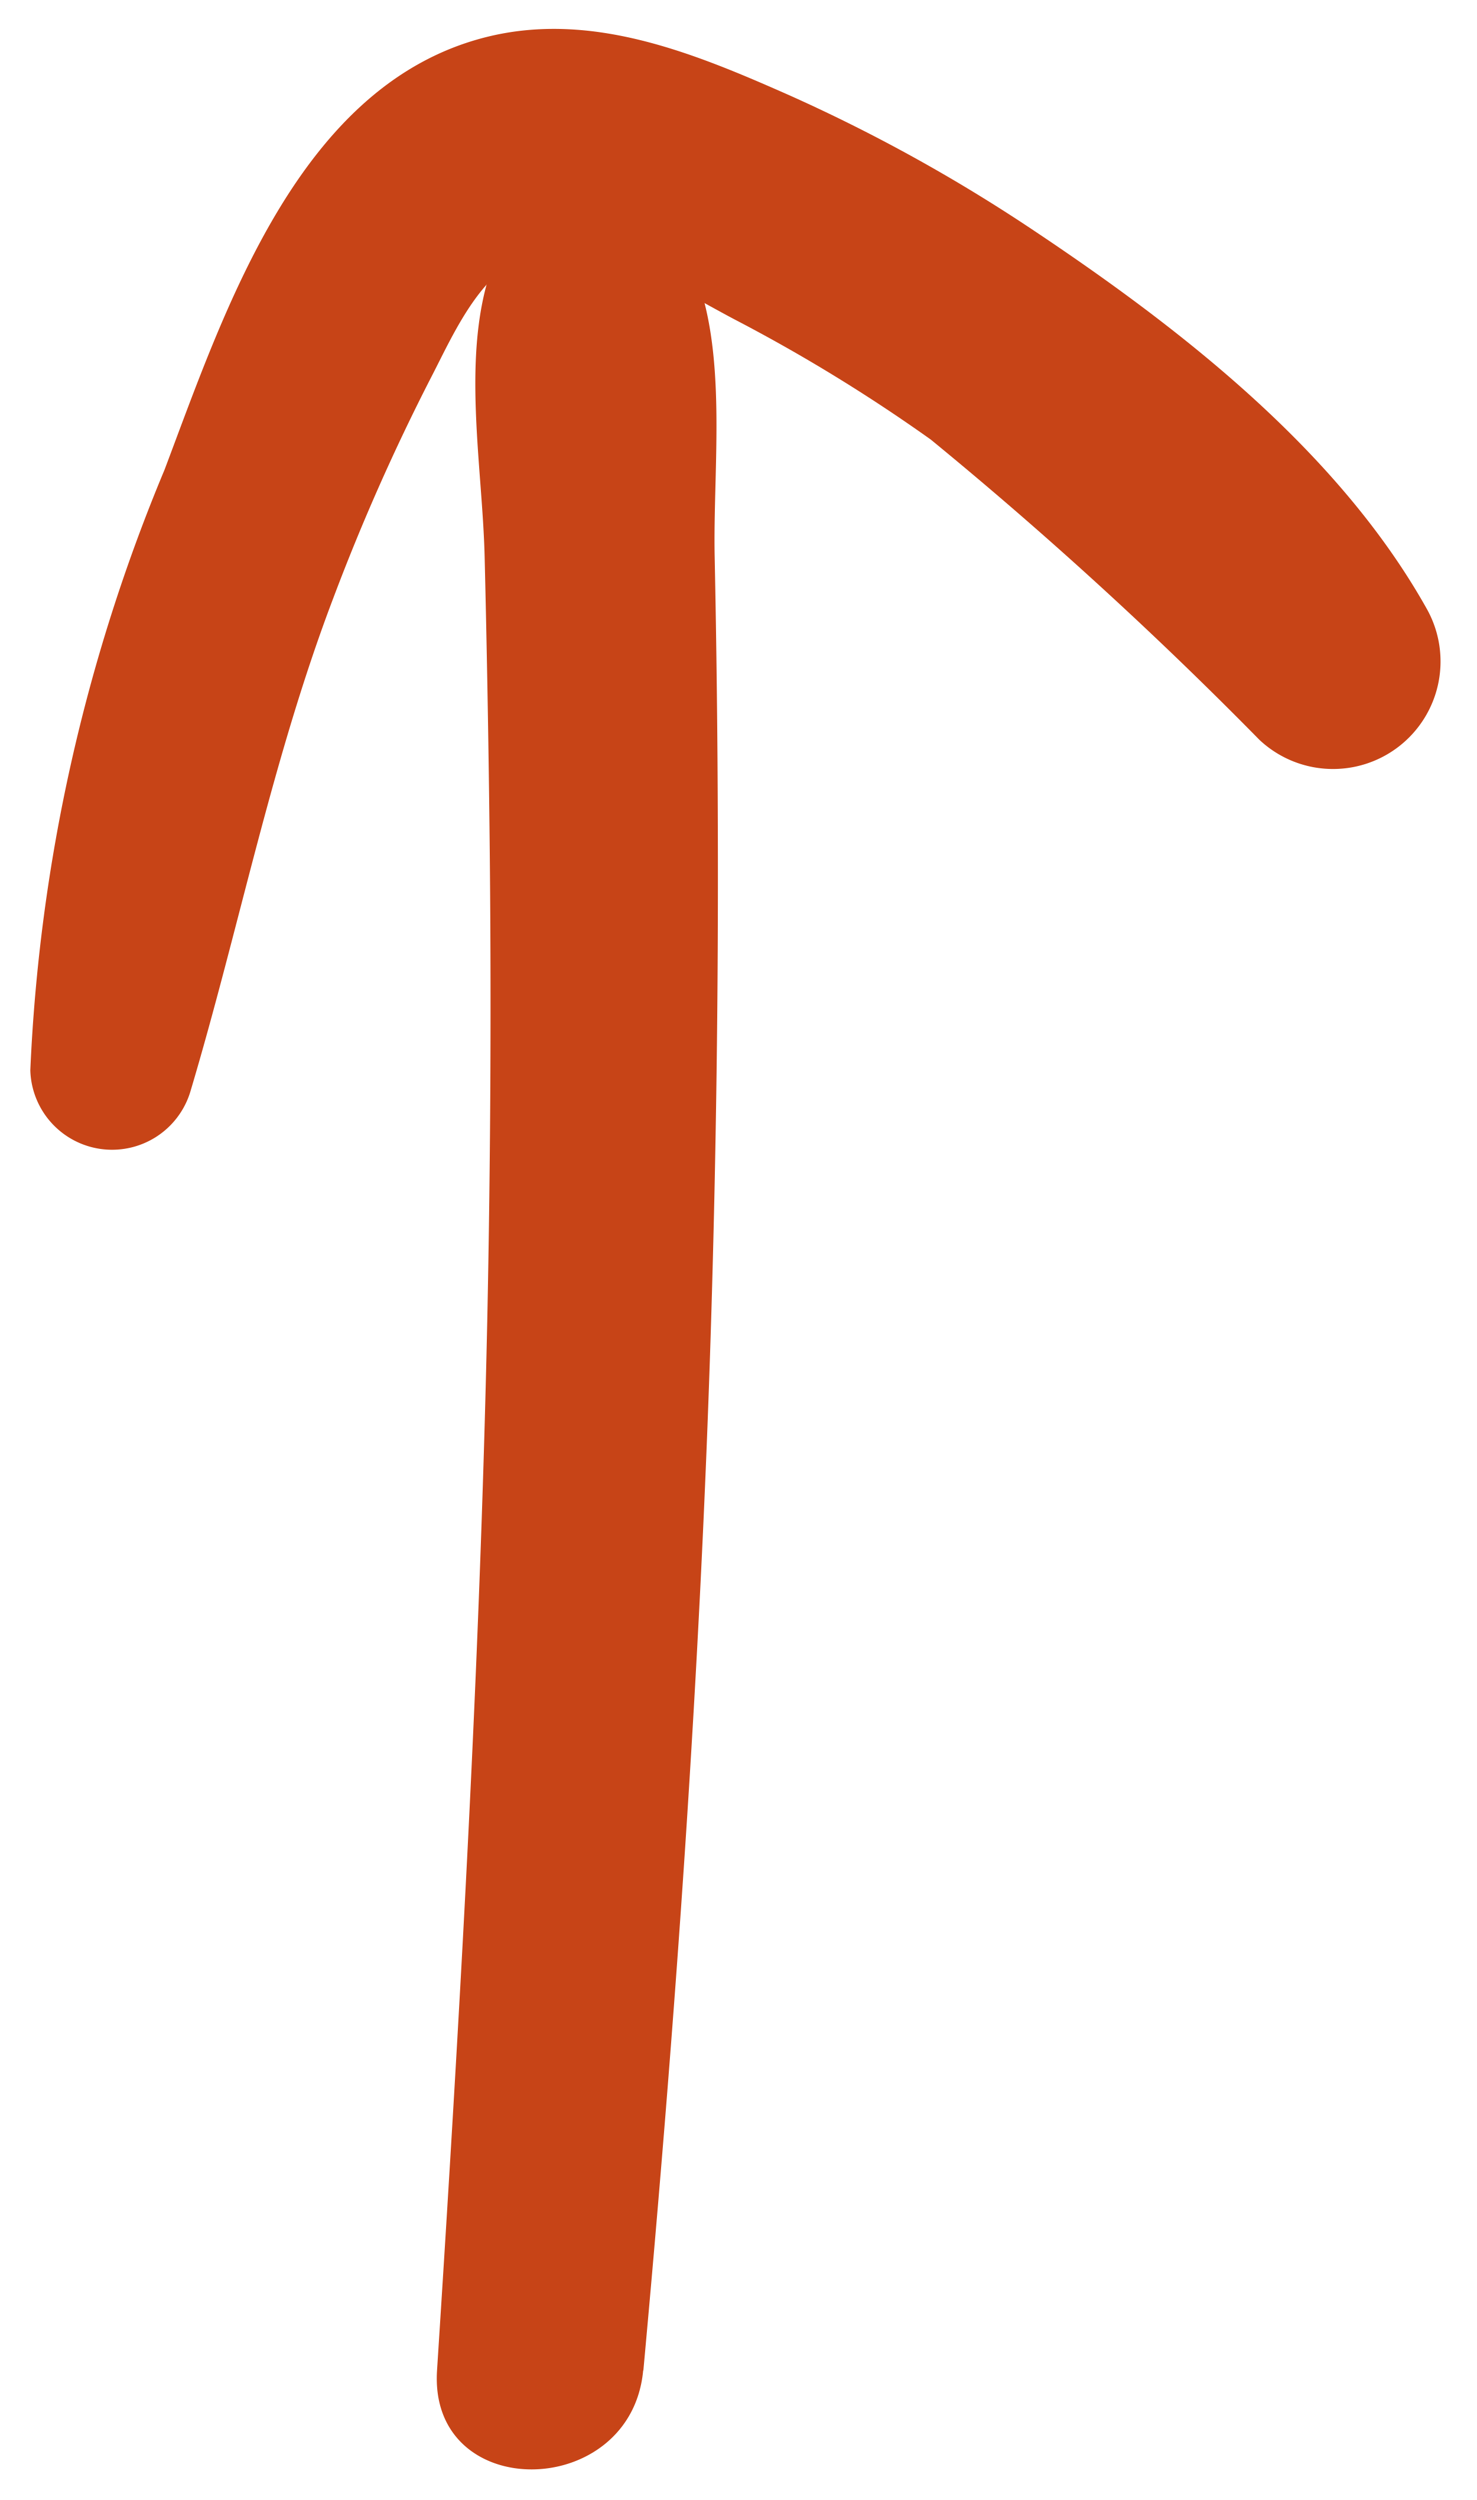
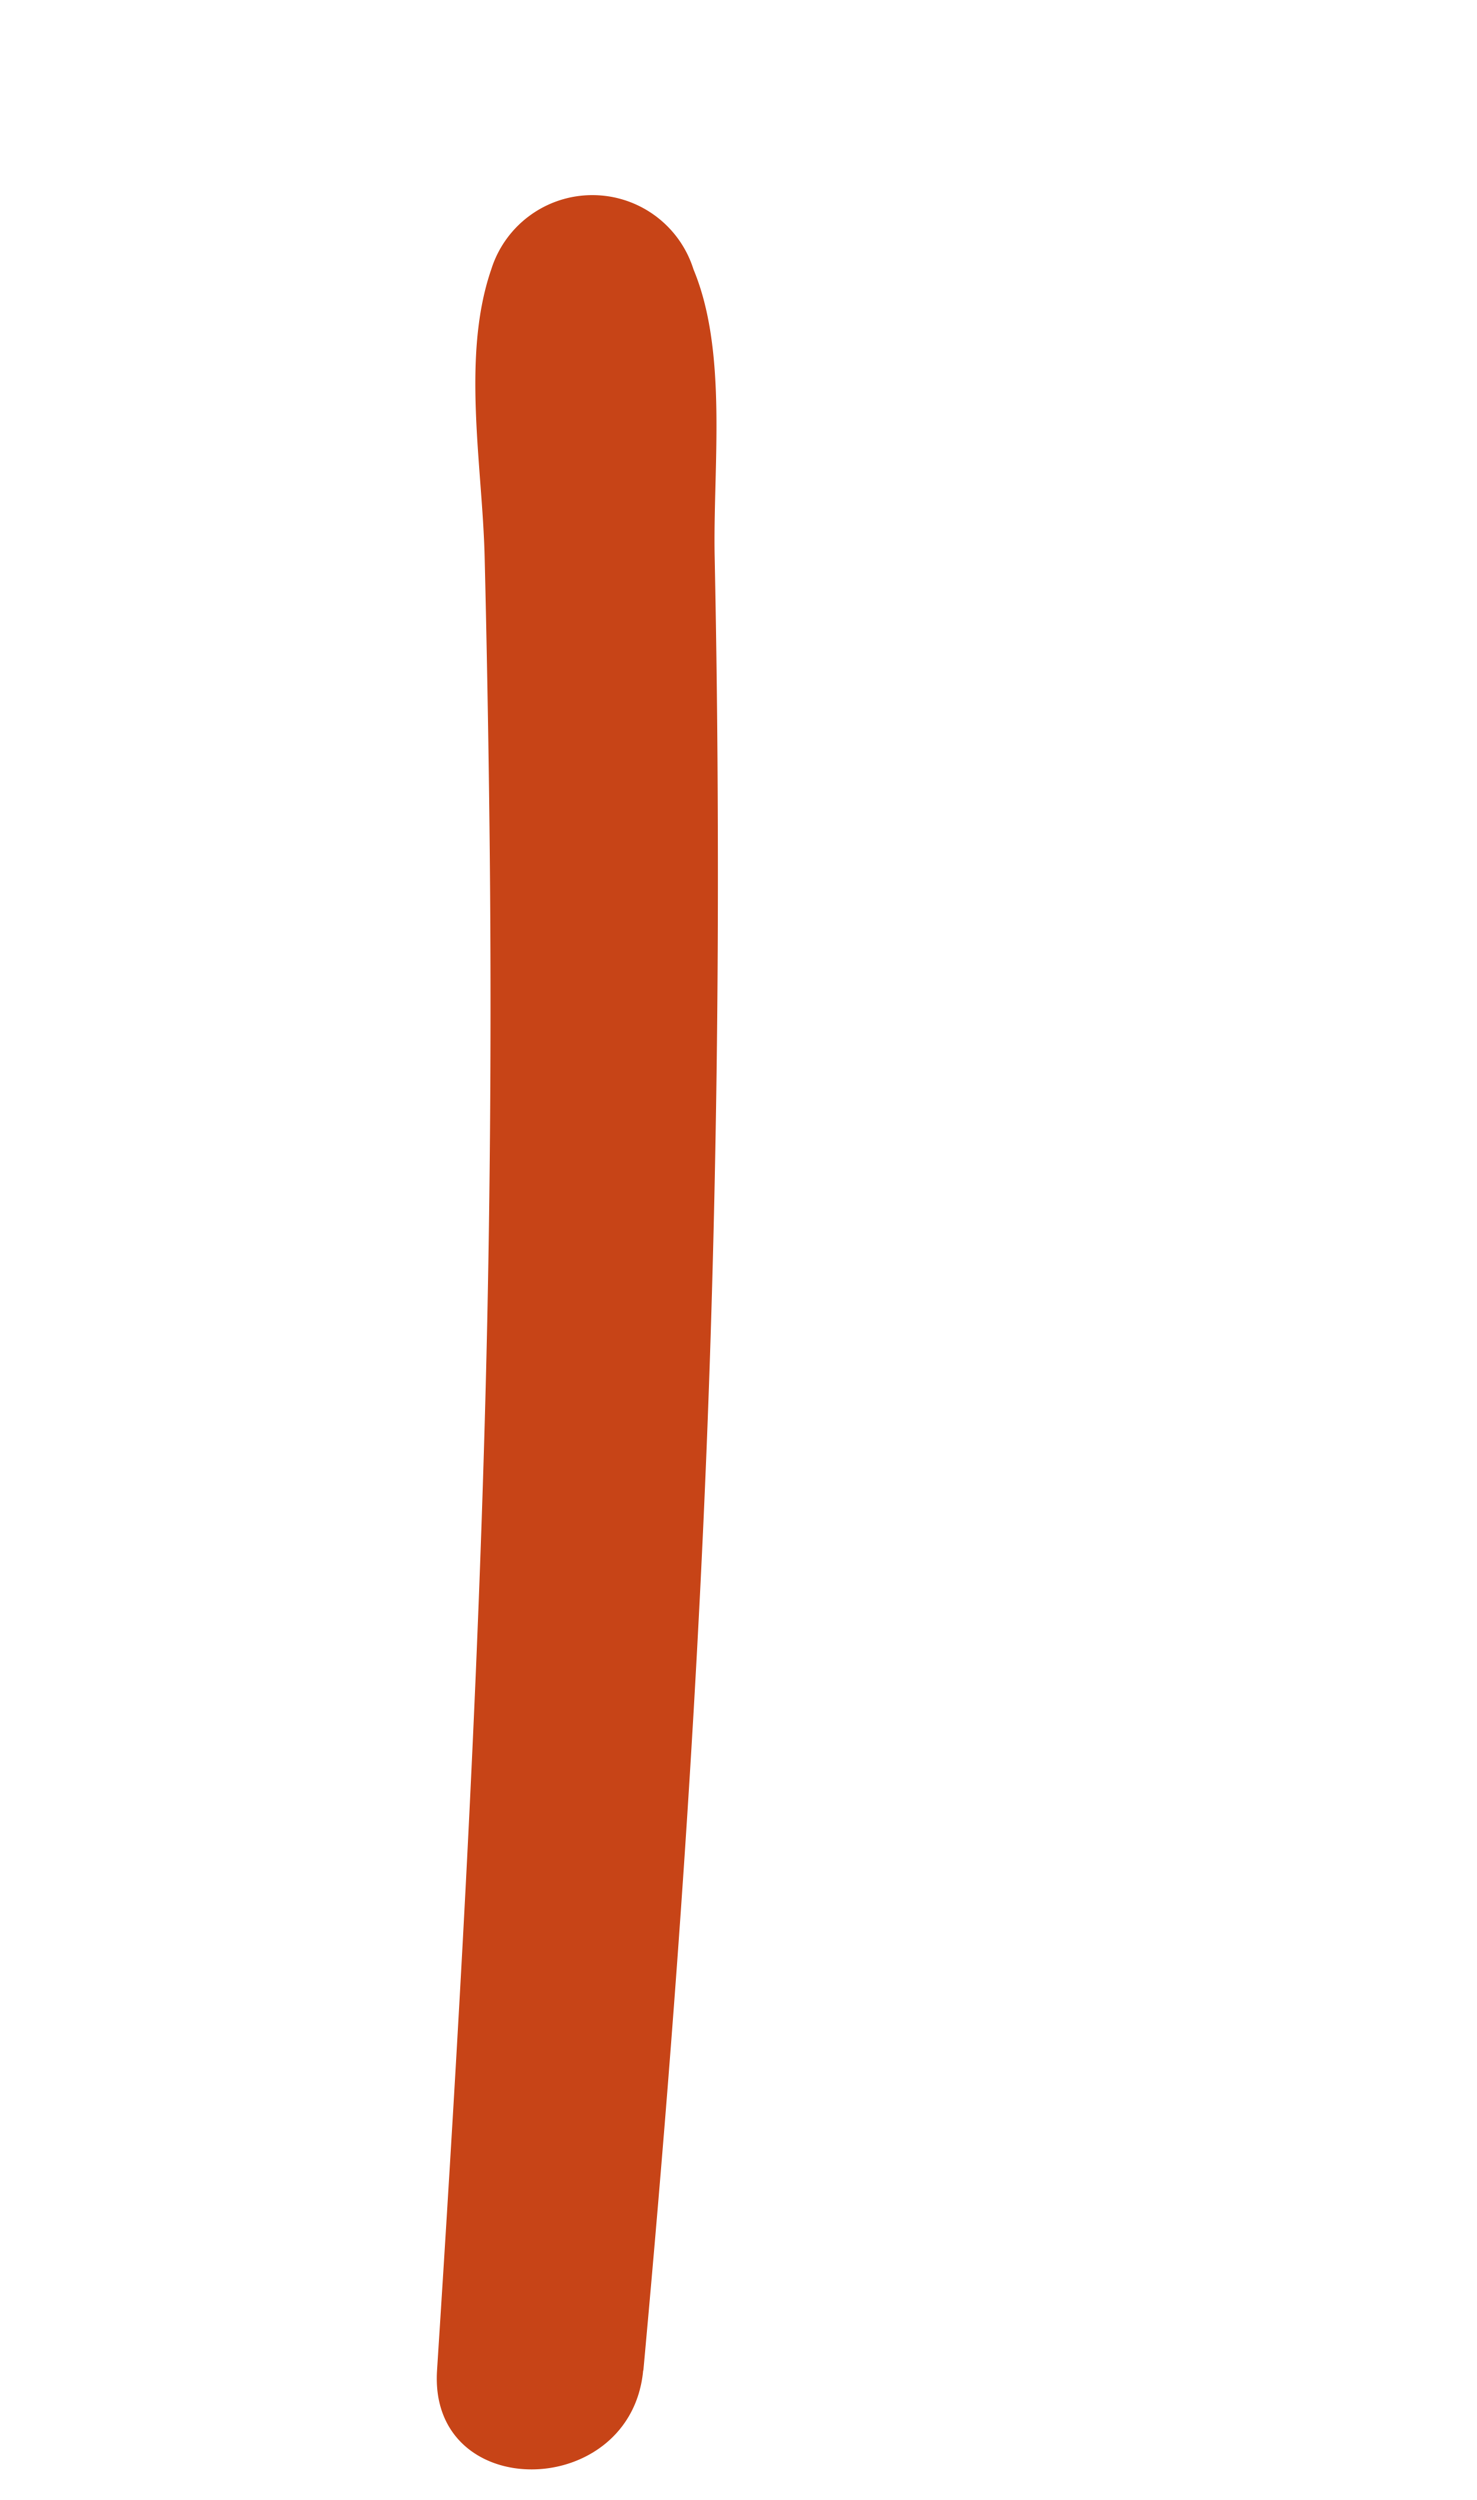
<svg xmlns="http://www.w3.org/2000/svg" width="24.36" height="41.215" viewBox="0 0 24.36 41.215">
  <g id="Hand_Drawn_Accent_Arrow" data-name="Hand Drawn Accent – Arrow" transform="translate(0.5 0.475)">
    <path id="Path_4731" data-name="Path 4731" d="M10.111,38.606c.528-5.756.94-11.514,1.117-17.292q.125-4.08.111-8.162-.006-2.225-.052-4.45c-.03-1.471.221-3.369-.349-4.736a1.748,1.748,0,0,0-3.336,0C7.108,5.4,7.456,7.2,7.493,8.7q.054,2.225.08,4.45.048,4.081-.037,8.162c-.124,5.768-.458,11.534-.828,17.292-.142,2.2,3.2,2.154,3.4,0" transform="translate(0 0.001)" fill="#c74417" stroke="rgba(0,0,0,0)" stroke-width="1" />
-     <path id="Path_4732" data-name="Path 4732" d="M2.638,17.527C3.452,14.8,3.982,12.053,5,9.377A34.943,34.943,0,0,1,6.619,5.729c.387-.749.877-1.9,1.8-2.056,1.038-.178,2.349.675,3.232,1.136a27.342,27.342,0,0,1,3.2,1.962,68.188,68.188,0,0,1,5.42,4.95,1.773,1.773,0,0,0,2.772-2.139C21.59,6.974,18.976,4.94,16.513,3.3A27.278,27.278,0,0,0,12.508,1.09C10.947.4,9.259-.3,7.521.135c-3.095.776-4.312,4.5-5.309,7.138A28.9,28.9,0,0,0,0,17.17a1.349,1.349,0,0,0,2.638.357" transform="translate(0 0.001)" fill="#c74417" stroke="rgba(0,0,0,0)" stroke-width="1" />
  </g>
</svg>